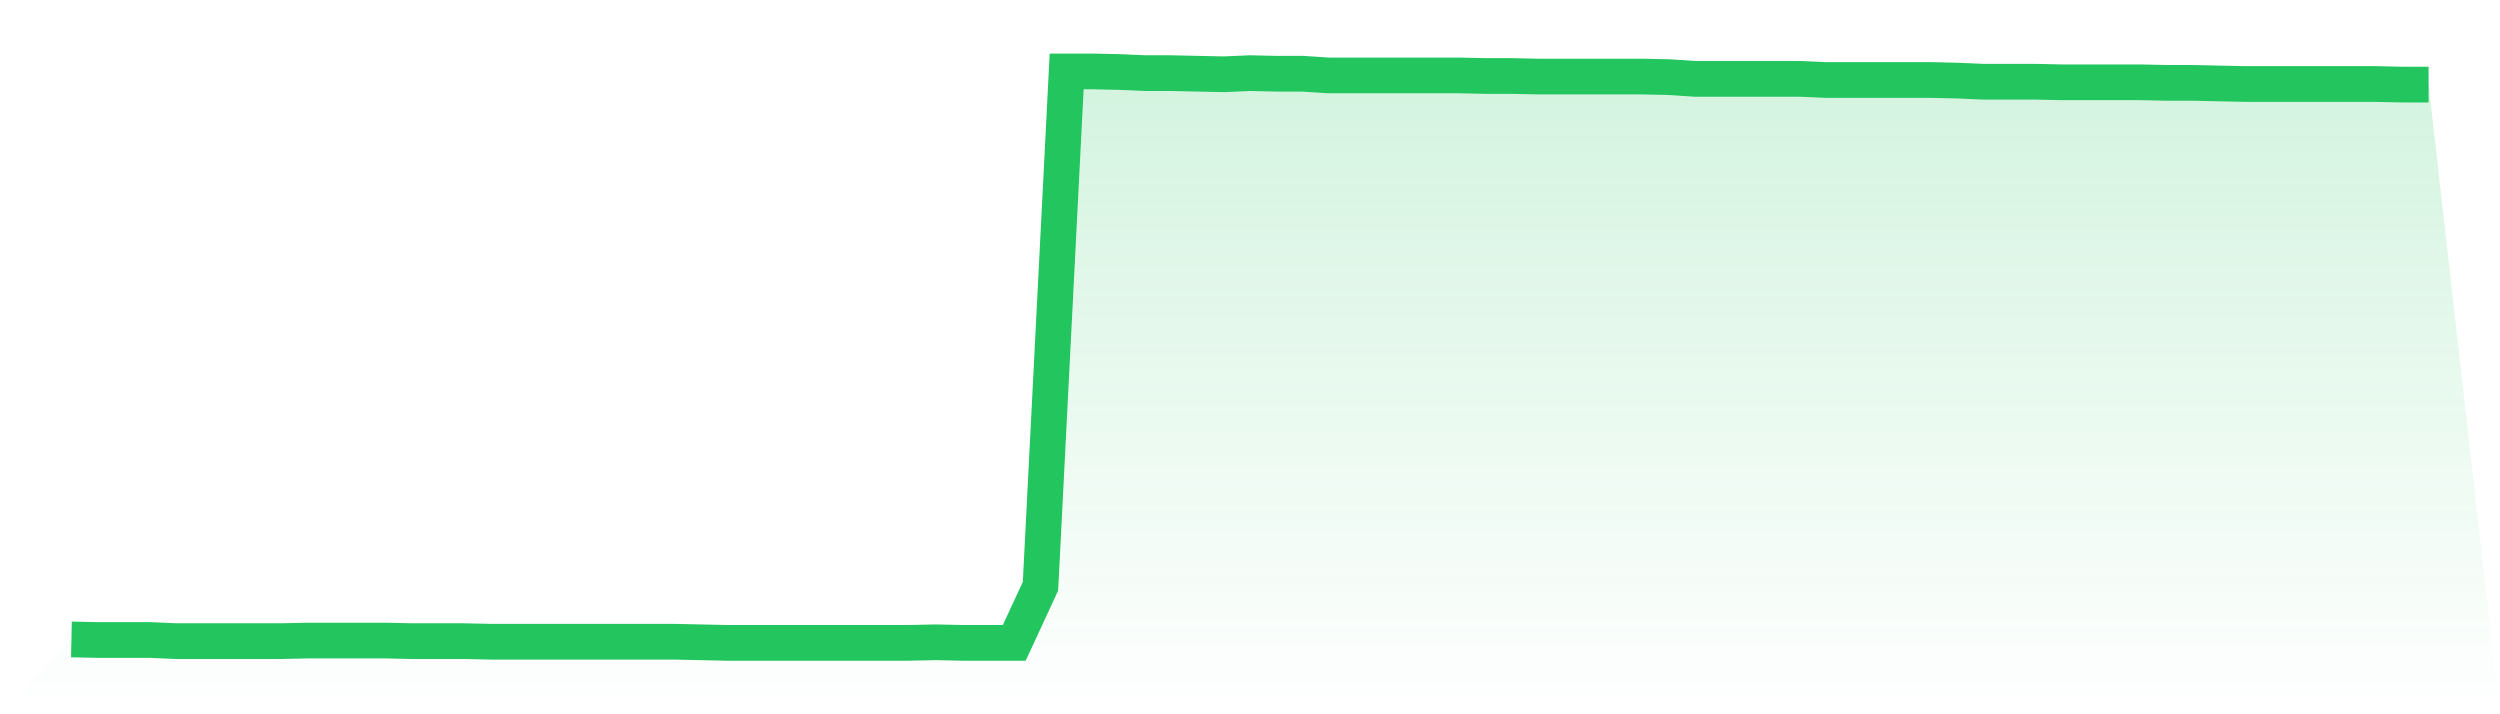
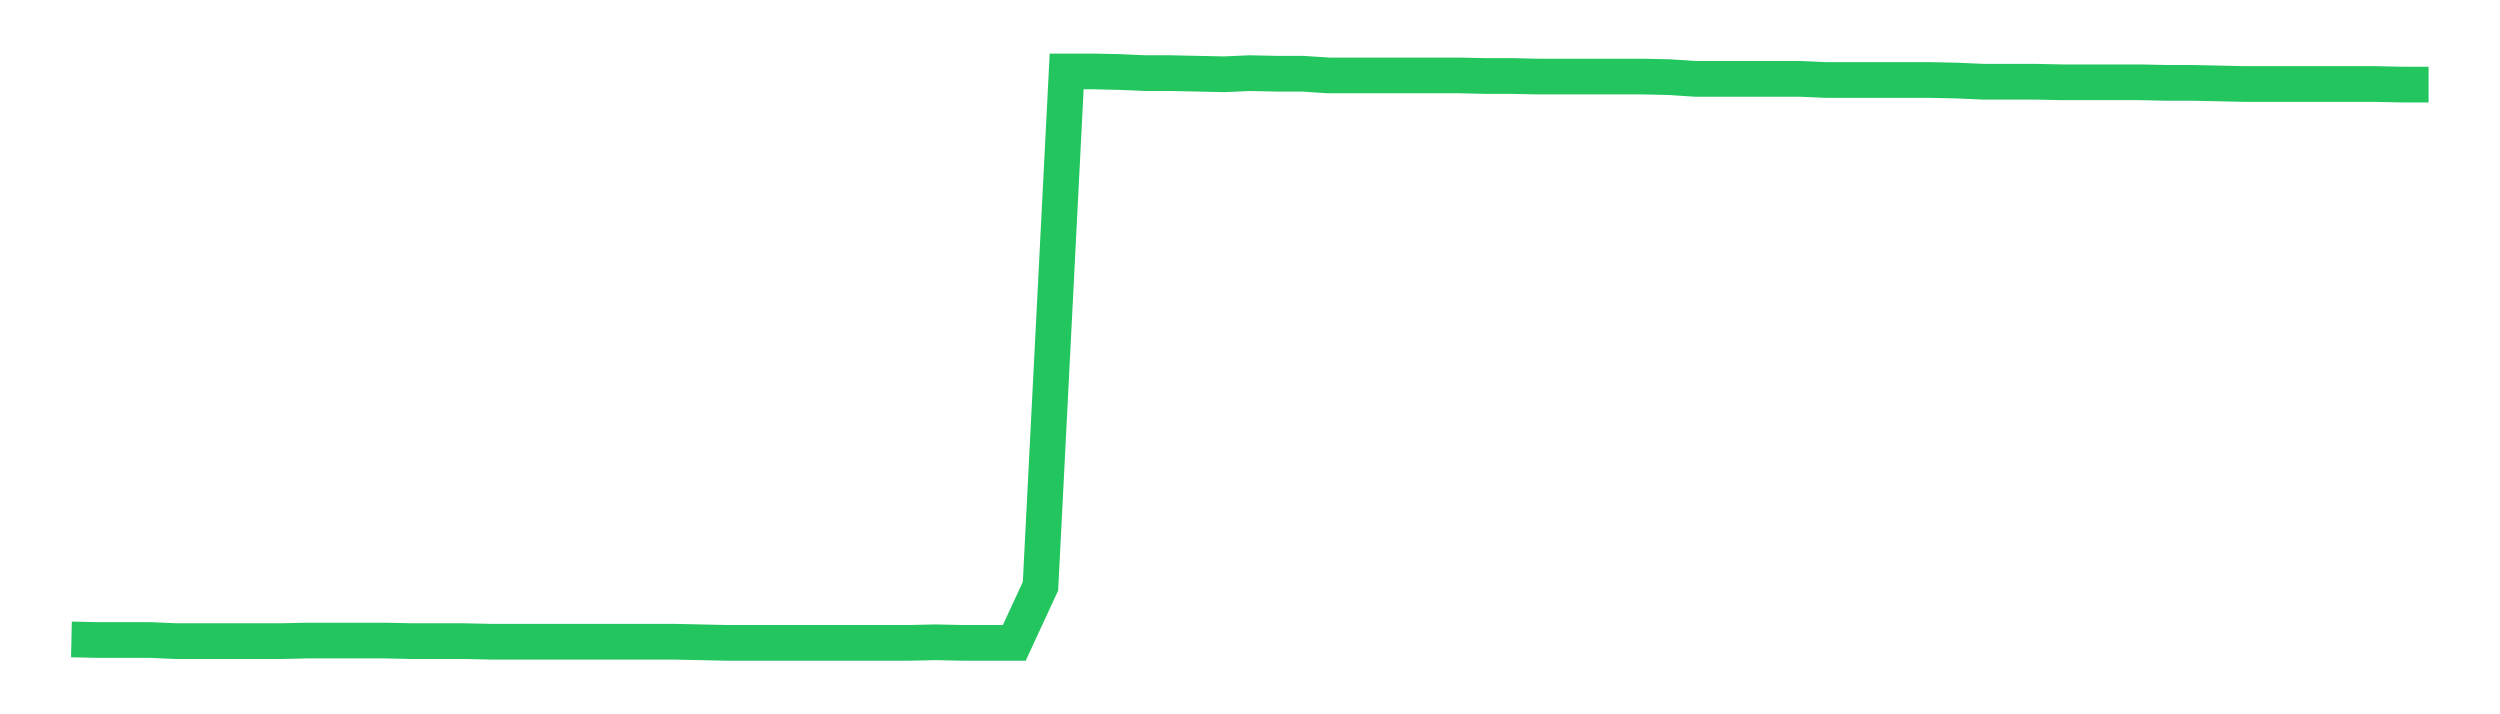
<svg xmlns="http://www.w3.org/2000/svg" viewBox="0 0 140 40">
  <defs>
    <linearGradient id="gradient" x1="0" x2="0" y1="0" y2="1">
      <stop offset="0%" stop-color="#22c55e" stop-opacity="0.2" />
      <stop offset="100%" stop-color="#22c55e" stop-opacity="0" />
    </linearGradient>
  </defs>
-   <path d="M4,35.808 L4,35.808 L5.467,35.84 L6.933,35.84 L8.4,35.84 L9.867,35.904 L11.333,35.904 L12.8,35.904 L14.267,35.904 L15.733,35.904 L17.2,35.872 L18.667,35.872 L20.133,35.872 L21.6,35.872 L23.067,35.904 L24.533,35.904 L26,35.904 L27.467,35.936 L28.933,35.936 L30.4,35.936 L31.867,35.936 L33.333,35.936 L34.8,35.936 L36.267,35.936 L37.733,35.936 L39.2,35.968 L40.667,36 L42.133,36 L43.6,36 L45.067,36 L46.533,36 L48,36 L49.467,36 L50.933,36 L52.4,35.968 L53.867,36 L55.333,36 L56.8,36 L58.267,32.829 L59.733,4 L61.2,4 L62.667,4.032 L64.133,4.096 L65.6,4.096 L67.067,4.128 L68.533,4.16 L70,4.096 L71.467,4.128 L72.933,4.128 L74.4,4.224 L75.867,4.224 L77.333,4.224 L78.8,4.224 L80.267,4.224 L81.733,4.224 L83.2,4.256 L84.667,4.256 L86.133,4.288 L87.6,4.288 L89.067,4.288 L90.533,4.288 L92,4.288 L93.467,4.32 L94.933,4.416 L96.4,4.416 L97.867,4.416 L99.333,4.416 L100.8,4.416 L102.267,4.48 L103.733,4.48 L105.2,4.48 L106.667,4.48 L108.133,4.48 L109.6,4.513 L111.067,4.577 L112.533,4.577 L114,4.577 L115.467,4.609 L116.933,4.609 L118.4,4.609 L119.867,4.609 L121.333,4.641 L122.8,4.641 L124.267,4.673 L125.733,4.705 L127.2,4.705 L128.667,4.705 L130.133,4.705 L131.6,4.705 L133.067,4.705 L134.533,4.737 L136,4.737 L140,40 L0,40 z" fill="url(#gradient)" />
  <path d="M4,35.808 L4,35.808 L5.467,35.84 L6.933,35.84 L8.4,35.84 L9.867,35.904 L11.333,35.904 L12.8,35.904 L14.267,35.904 L15.733,35.904 L17.2,35.872 L18.667,35.872 L20.133,35.872 L21.6,35.872 L23.067,35.904 L24.533,35.904 L26,35.904 L27.467,35.936 L28.933,35.936 L30.4,35.936 L31.867,35.936 L33.333,35.936 L34.8,35.936 L36.267,35.936 L37.733,35.936 L39.2,35.968 L40.667,36 L42.133,36 L43.6,36 L45.067,36 L46.533,36 L48,36 L49.467,36 L50.933,36 L52.4,35.968 L53.867,36 L55.333,36 L56.8,36 L58.267,32.829 L59.733,4 L61.2,4 L62.667,4.032 L64.133,4.096 L65.6,4.096 L67.067,4.128 L68.533,4.16 L70,4.096 L71.467,4.128 L72.933,4.128 L74.4,4.224 L75.867,4.224 L77.333,4.224 L78.8,4.224 L80.267,4.224 L81.733,4.224 L83.2,4.256 L84.667,4.256 L86.133,4.288 L87.6,4.288 L89.067,4.288 L90.533,4.288 L92,4.288 L93.467,4.32 L94.933,4.416 L96.4,4.416 L97.867,4.416 L99.333,4.416 L100.8,4.416 L102.267,4.48 L103.733,4.48 L105.2,4.48 L106.667,4.48 L108.133,4.48 L109.6,4.513 L111.067,4.577 L112.533,4.577 L114,4.577 L115.467,4.609 L116.933,4.609 L118.4,4.609 L119.867,4.609 L121.333,4.641 L122.8,4.641 L124.267,4.673 L125.733,4.705 L127.2,4.705 L128.667,4.705 L130.133,4.705 L131.6,4.705 L133.067,4.705 L134.533,4.737 L136,4.737" fill="none" stroke="#22c55e" stroke-width="2" />
</svg>